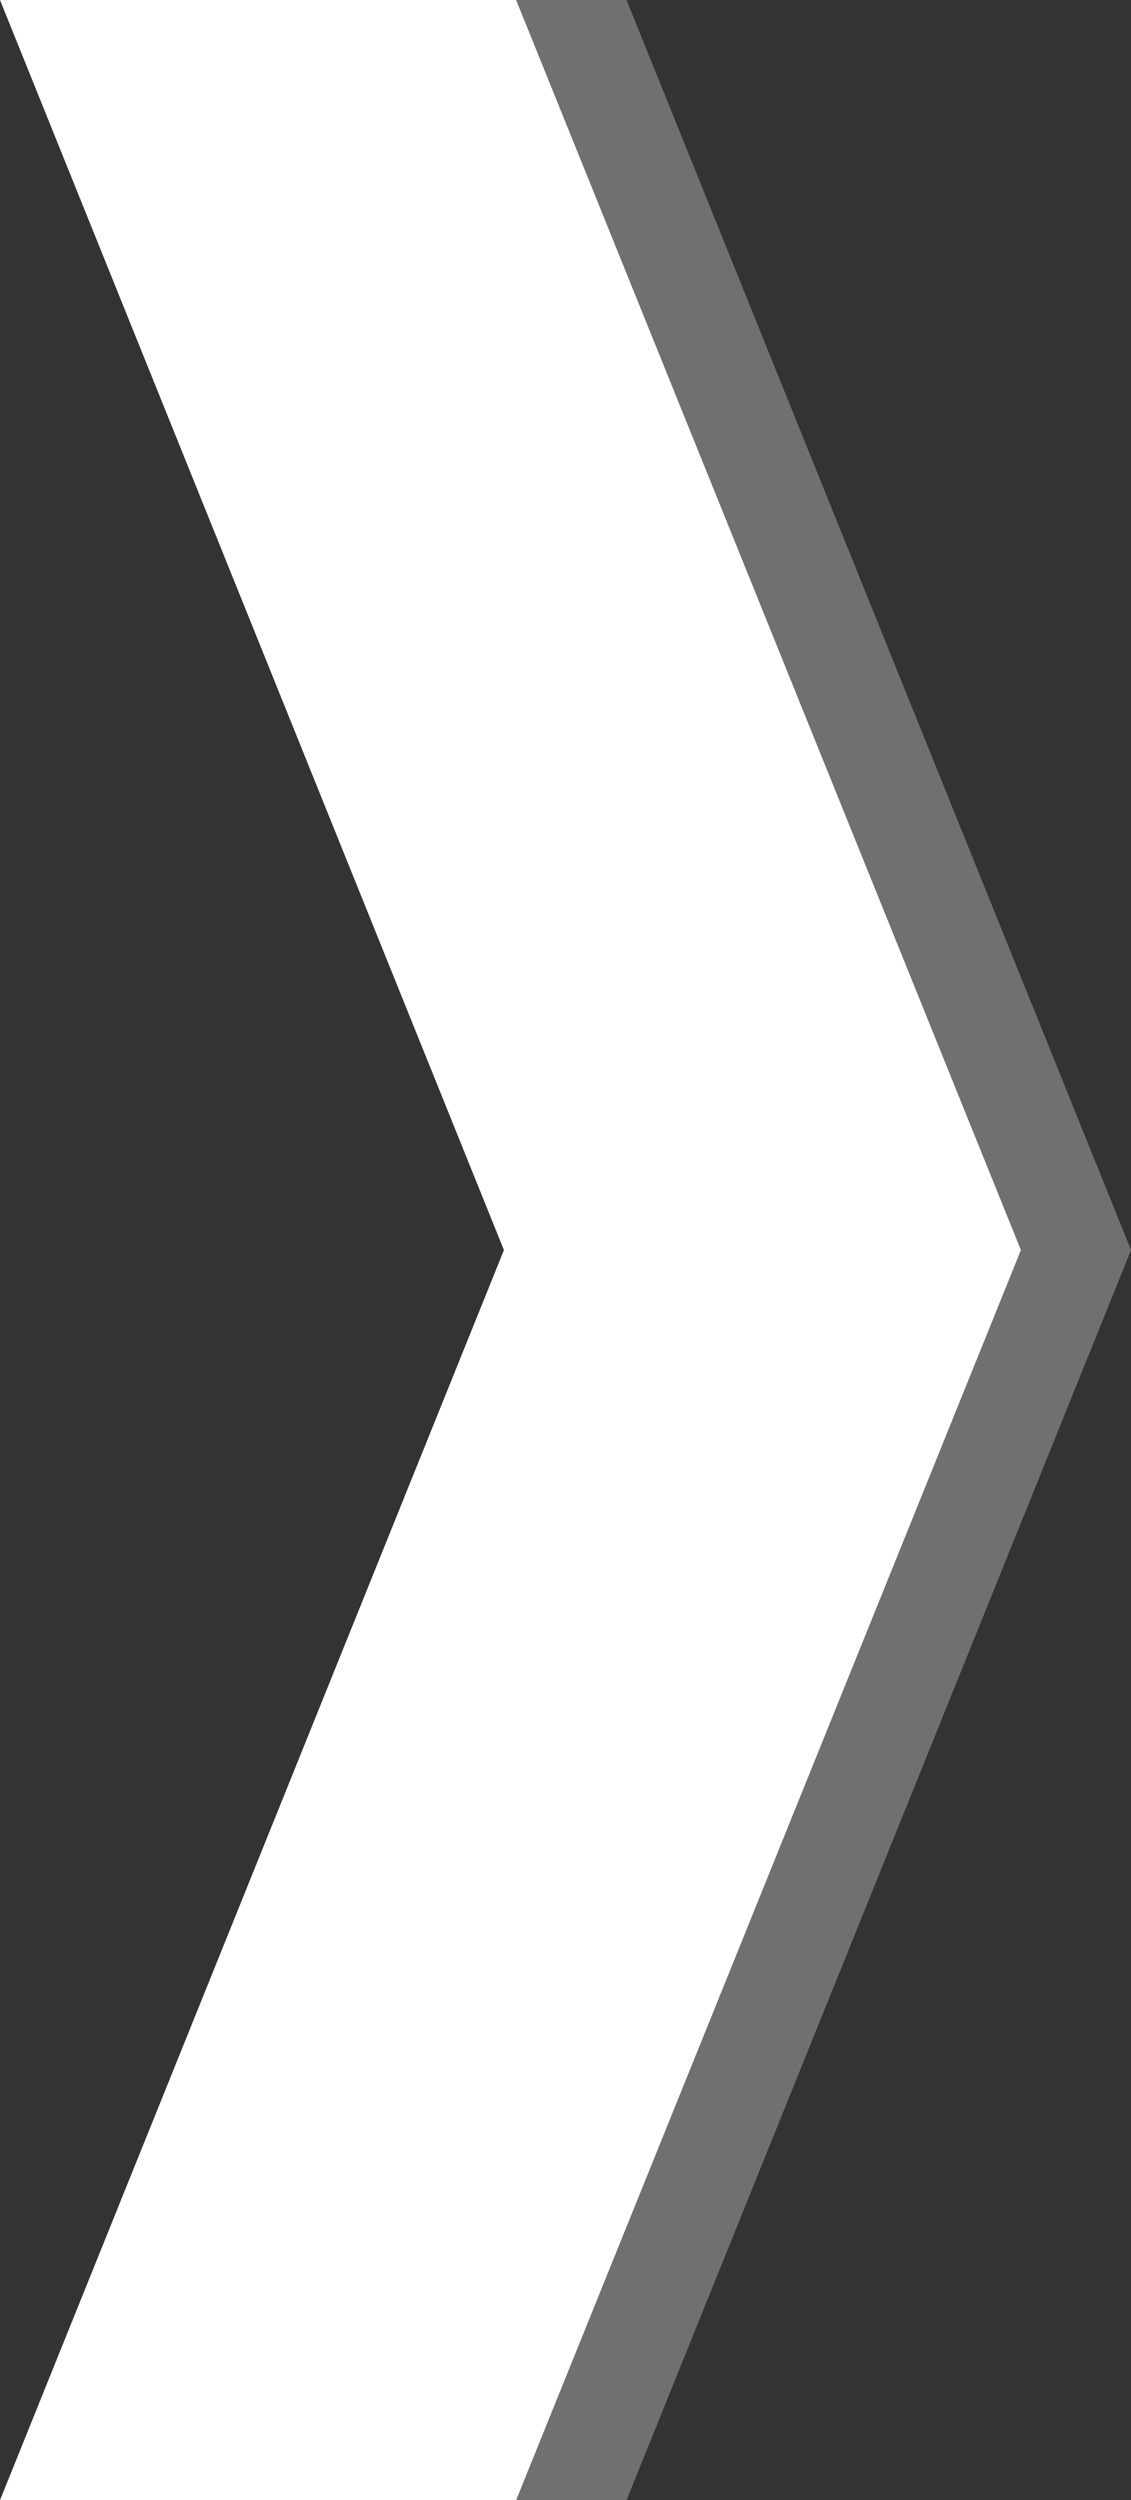
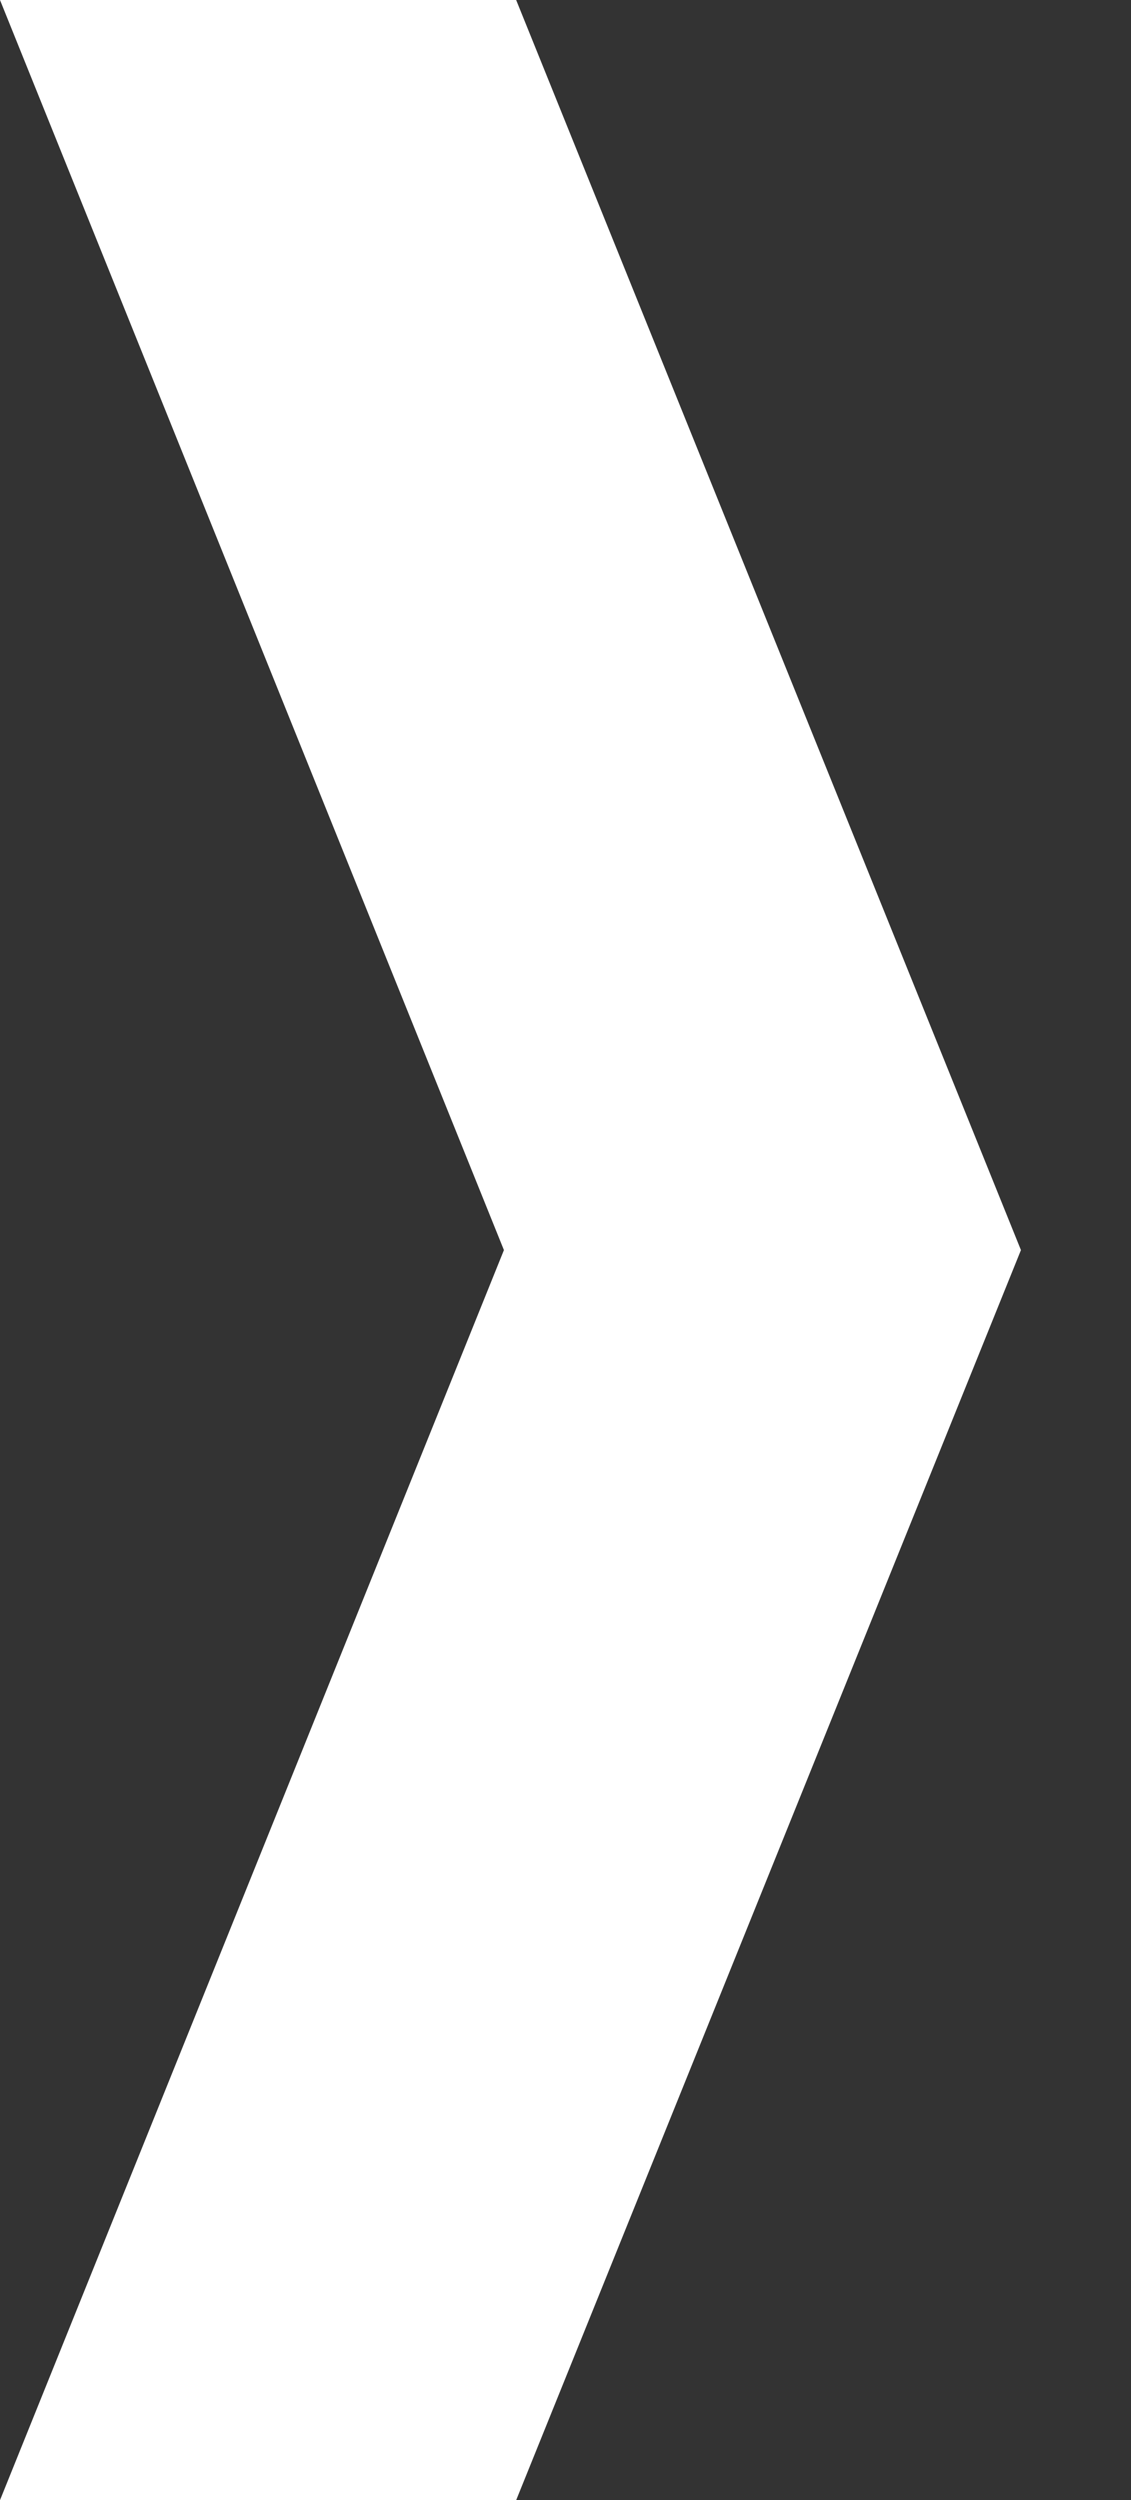
<svg xmlns="http://www.w3.org/2000/svg" width="134" height="296" viewBox="0 0 134 296" fill="none">
  <rect x="0" y="0" width="134" height="296" fill="#333333" stroke="none" />
  <path d="M0 0H61.154L120.96 148L61.154 296H0L59.705 148L0 0Z" fill="white" />
-   <path d="M61.156 0H74.231L134.002 148L74.231 296H61.156L120.962 148L61.156 0Z" fill="white" fill-opacity="0.3" />
</svg>